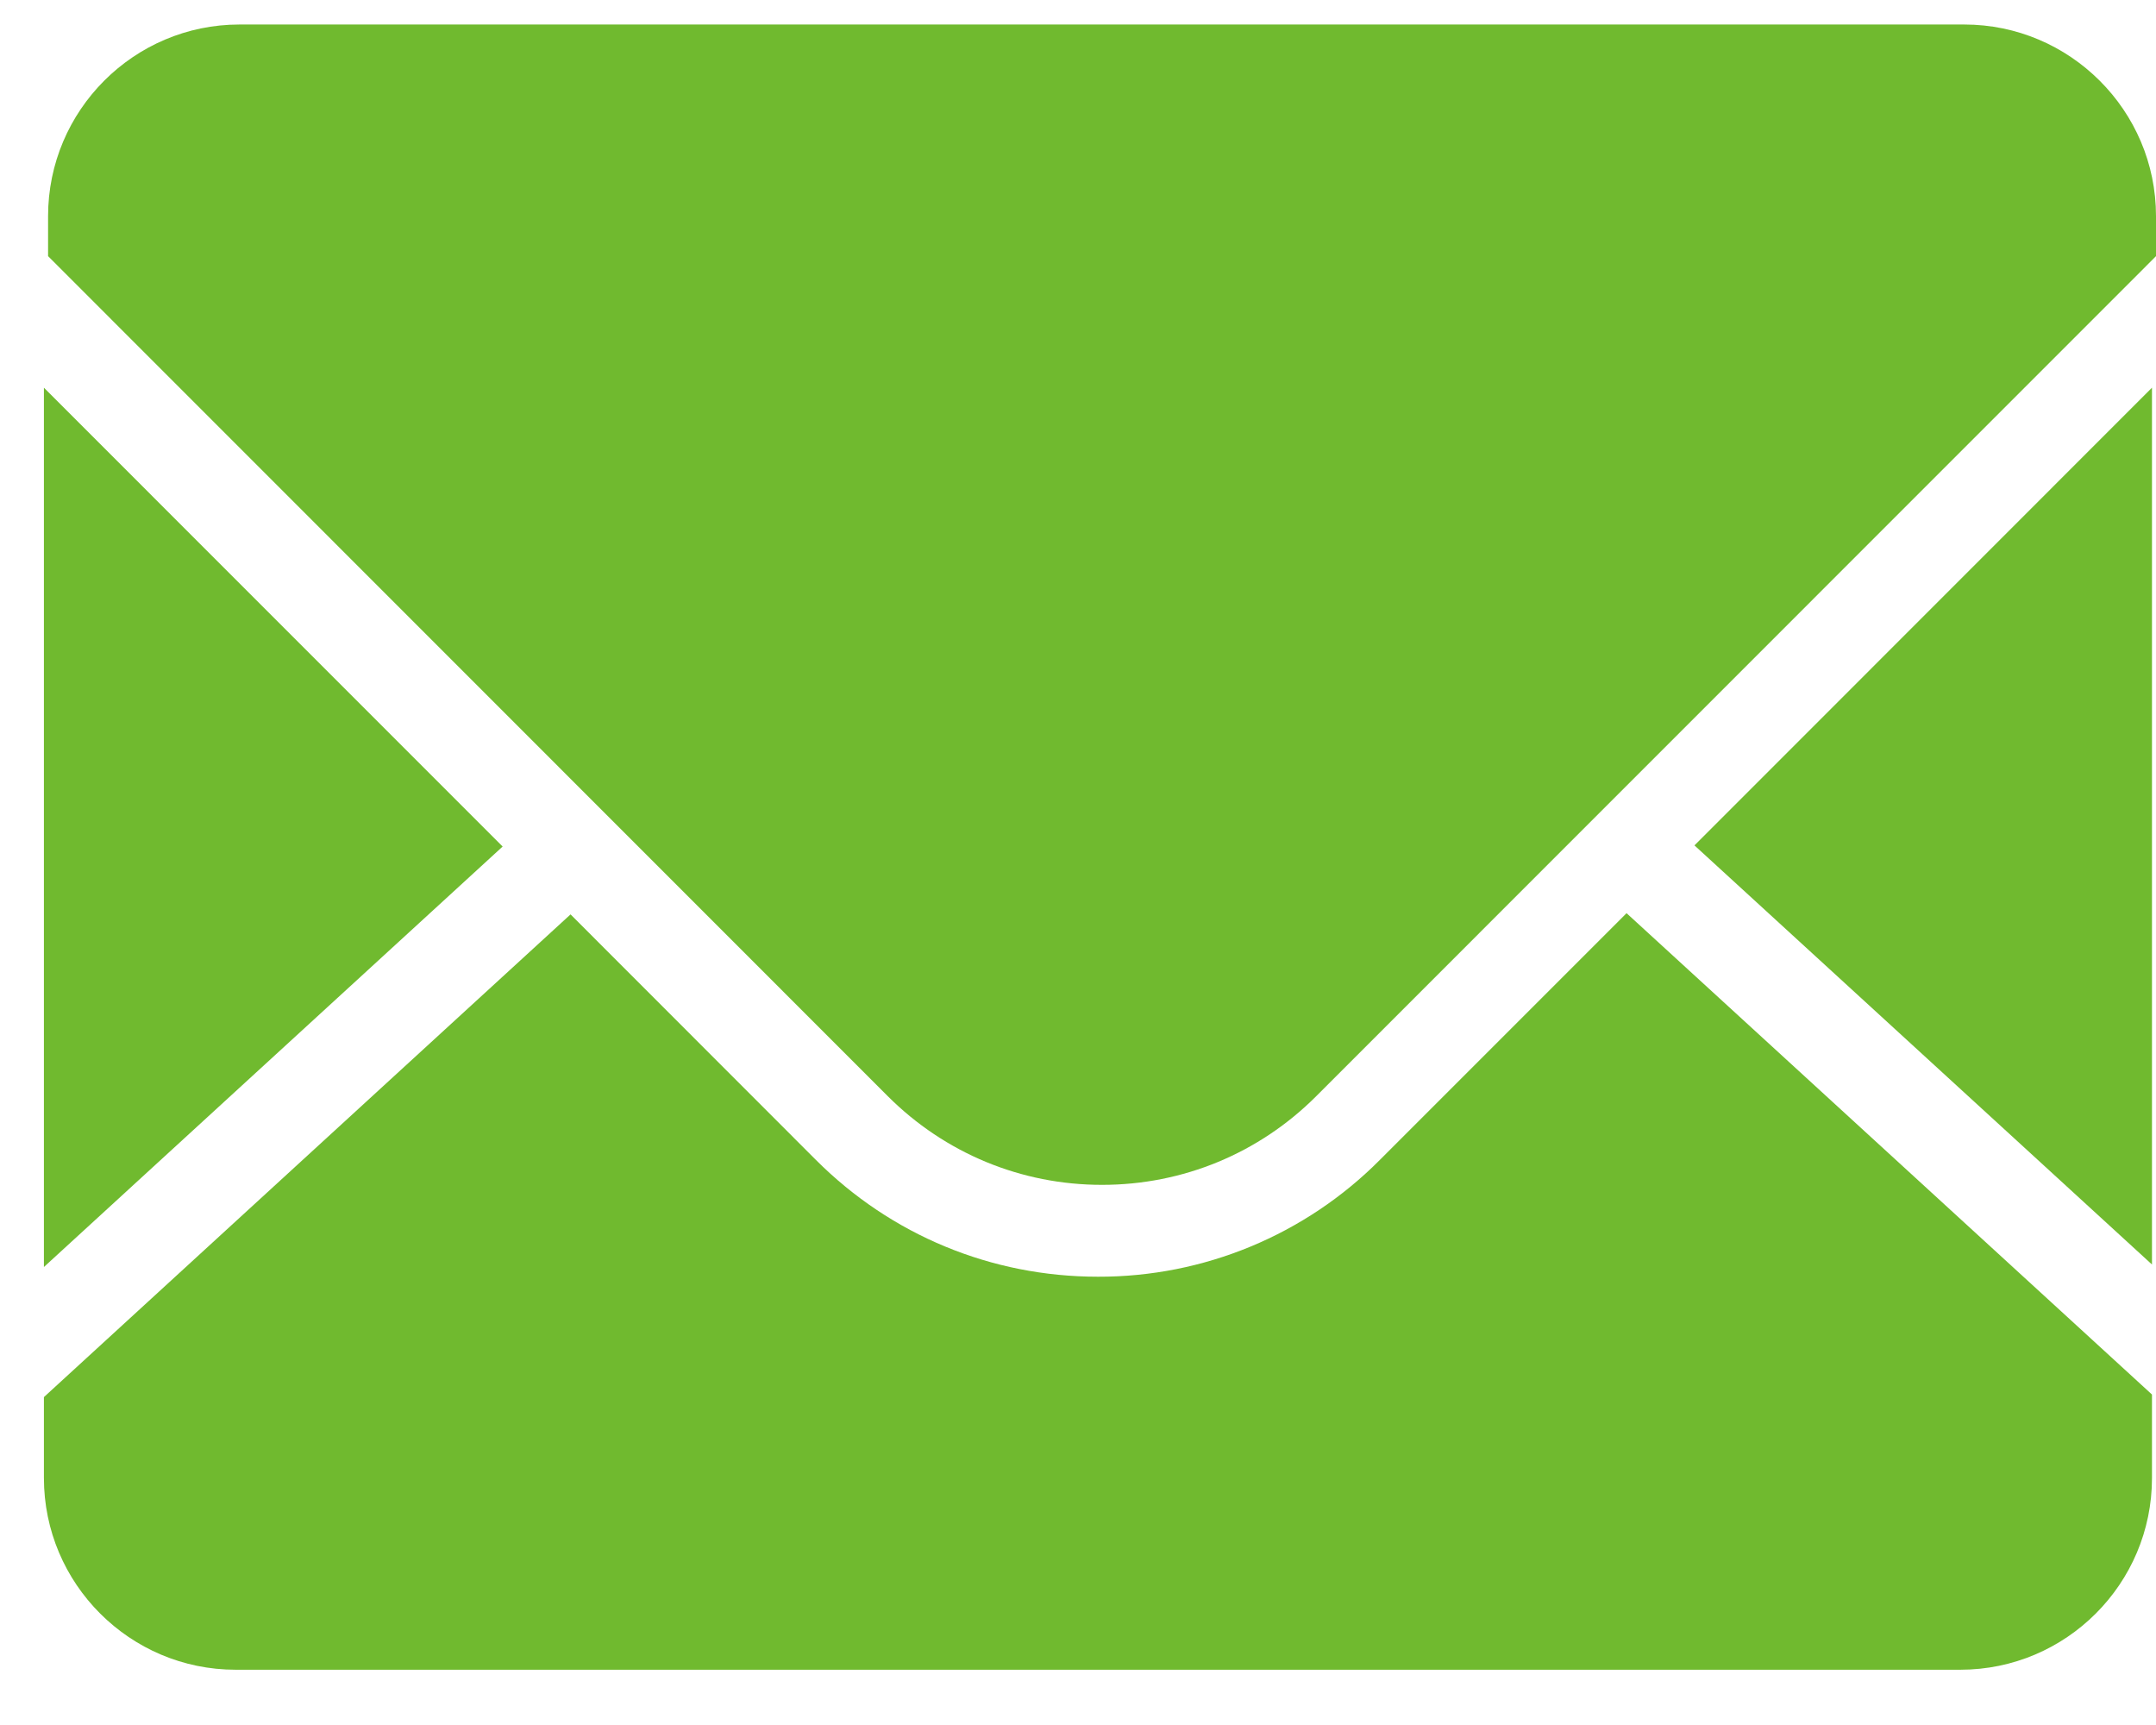
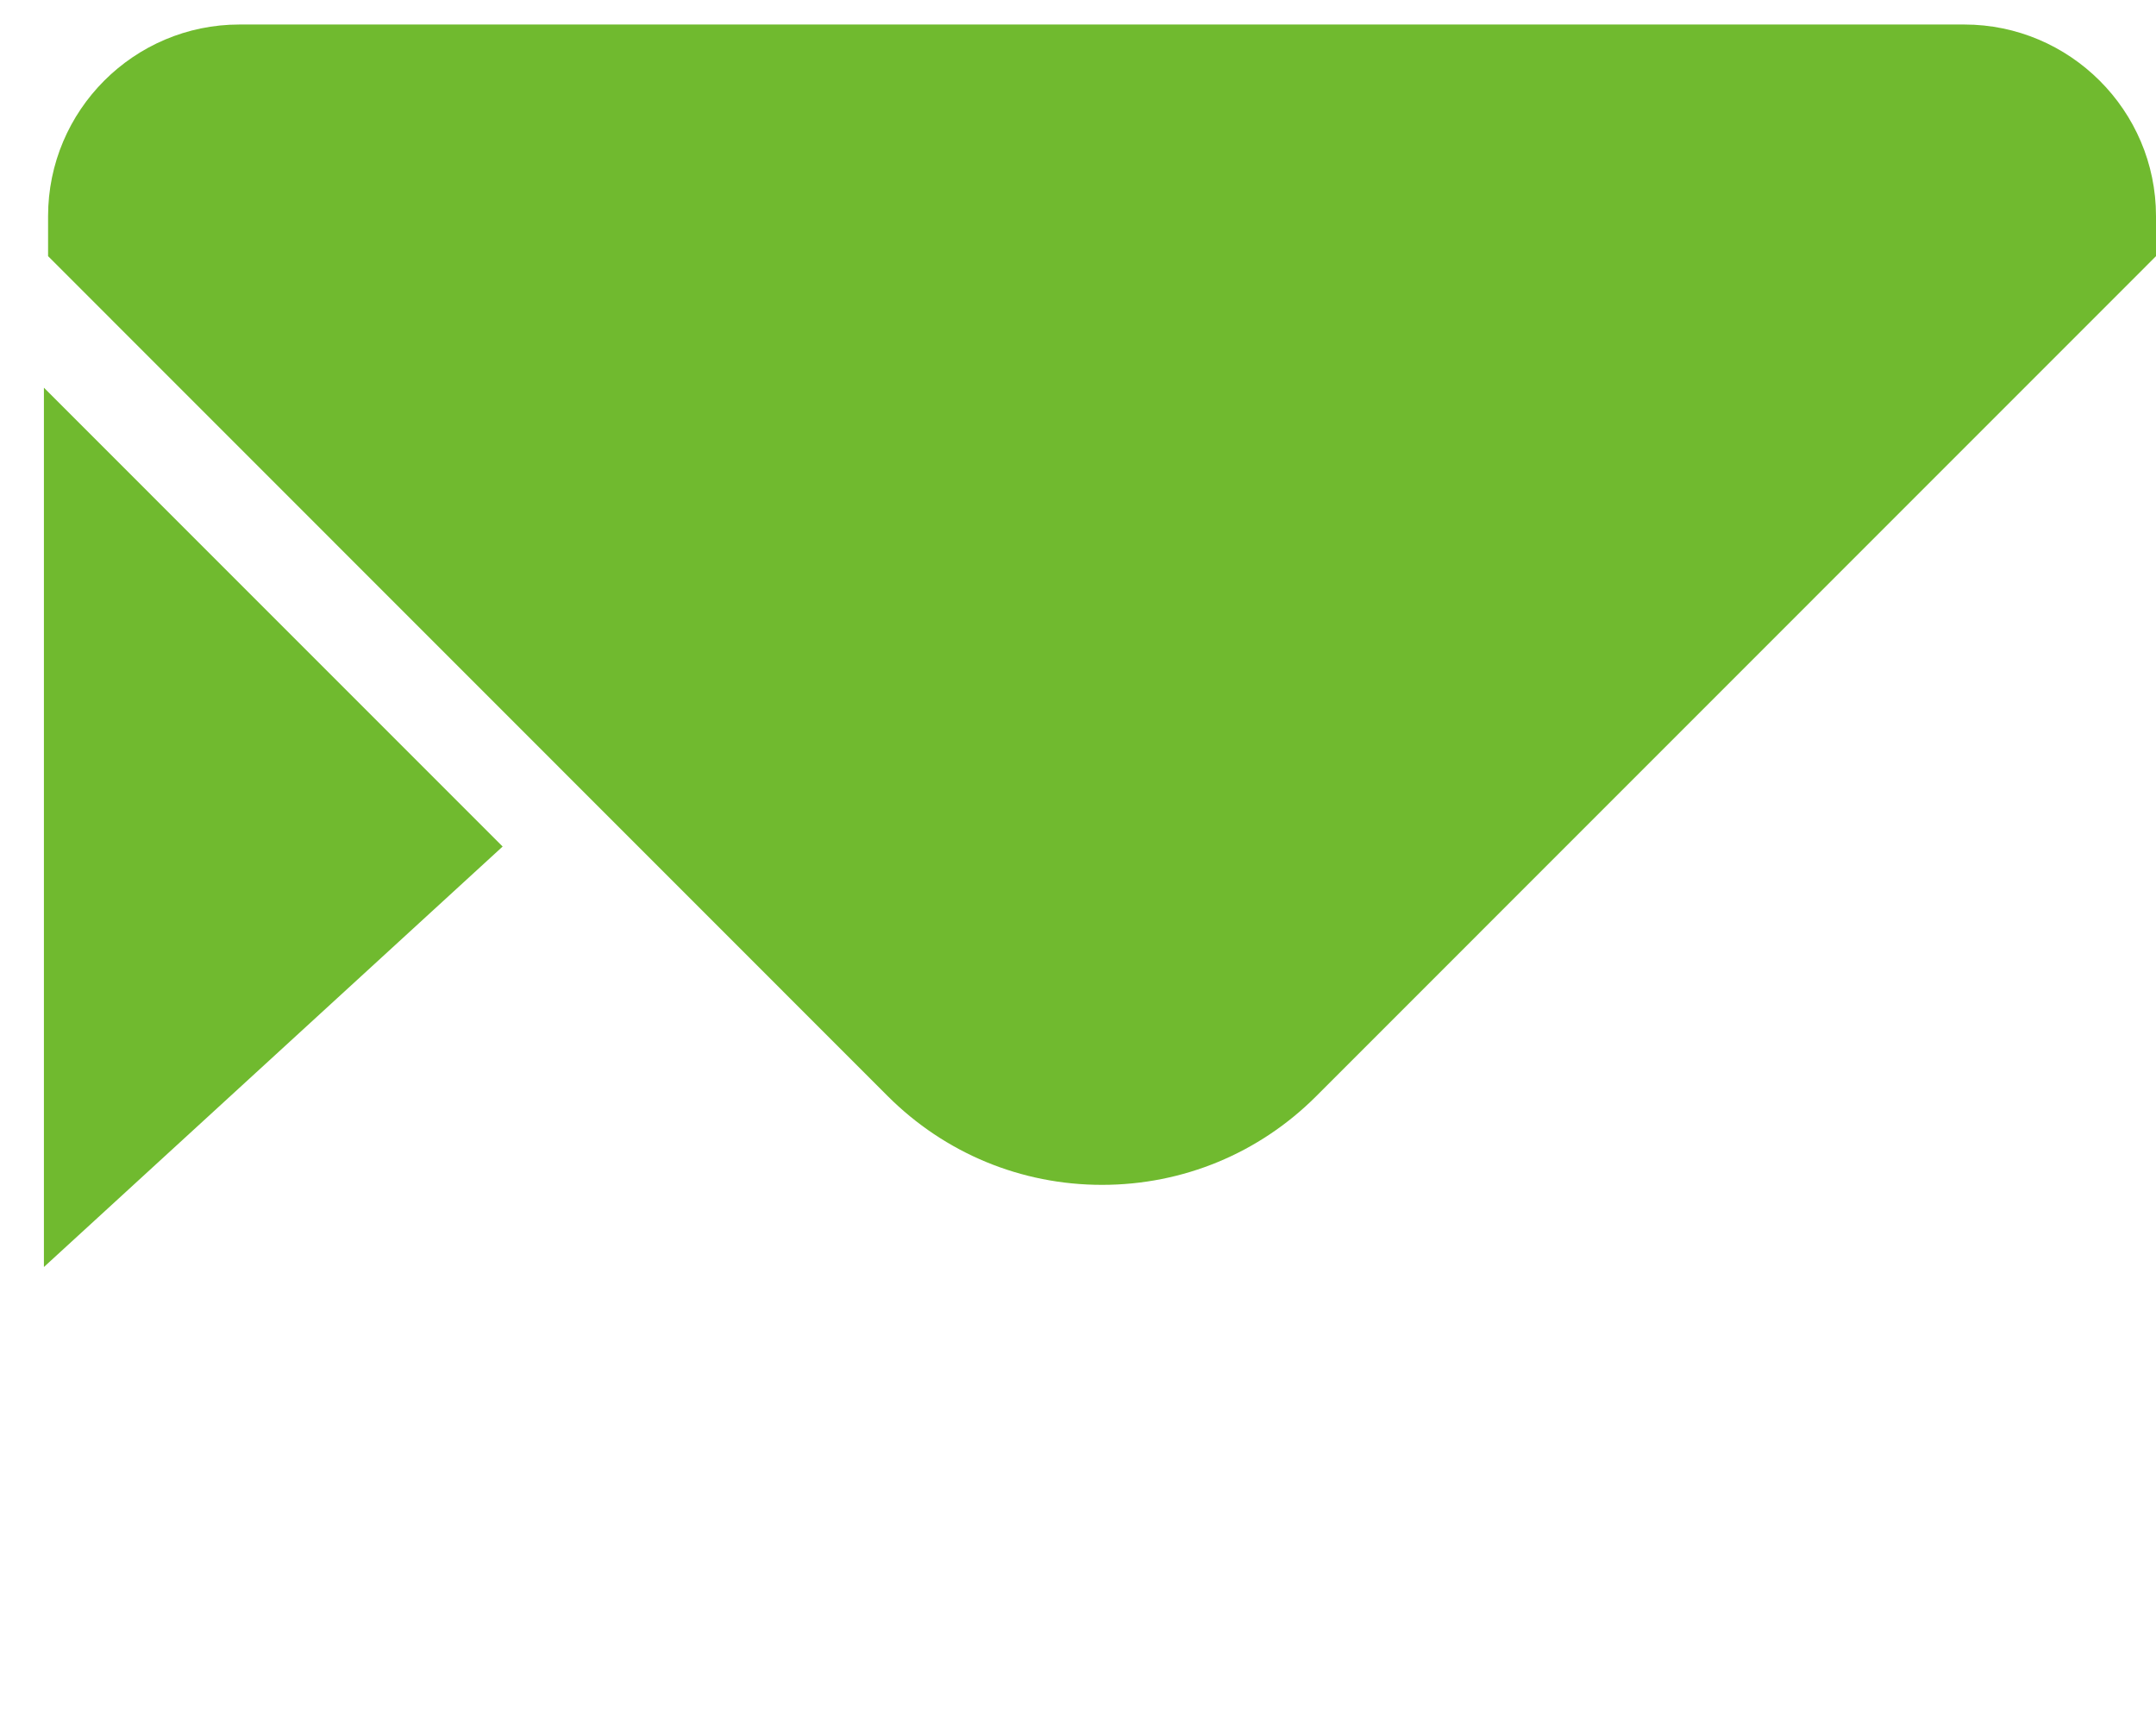
<svg xmlns="http://www.w3.org/2000/svg" width="30px" height="24px" viewBox="0 0 30 24" version="1.1">
  <title>邮箱</title>
  <g id="页面-1" stroke="none" stroke-width="1" fill="none" fill-rule="evenodd">
    <g id="首页-确认" transform="translate(-290, -5994)" fill="#70BA2F" fill-rule="nonzero">
      <g id="编组-30" transform="translate(269, 5985)">
        <g id="编组-29" transform="translate(21.611, 0)">
          <g id="邮箱" transform="translate(-0.611, 9)">
-             <path d="M29.944,17.595 L29.944,5.394 L23.578,11.762 L29.944,17.593 M19.2,16.138 L19.2,16.138 C18.162,17.182 16.75,17.767 15.278,17.763 C13.796,17.763 12.401,17.186 11.353,16.138 L7.939,12.722 L0.611,19.438 L0.611,20.563 C0.611,22.035 1.808,23.231 3.278,23.231 L27.278,23.231 C28.748,23.231 29.944,22.035 29.944,20.565 L29.944,19.402 L22.633,12.705 L19.202,16.136" id="形状" />
            <path d="M27.332,0.341 L3.332,0.341 C1.864,0.341 0.669,1.537 0.669,3.007 L0.669,3.564 L12.353,15.251 C13.149,16.046 14.209,16.485 15.334,16.485 C16.461,16.485 17.52,16.046 18.315,15.251 L30,3.564 L30,3.007 C30,1.537 28.8,0.341 27.332,0.341 M0.611,5.394 L0.611,17.628 L6.994,11.778 L0.611,5.394" id="形状" />
          </g>
        </g>
      </g>
    </g>
  </g>
</svg>